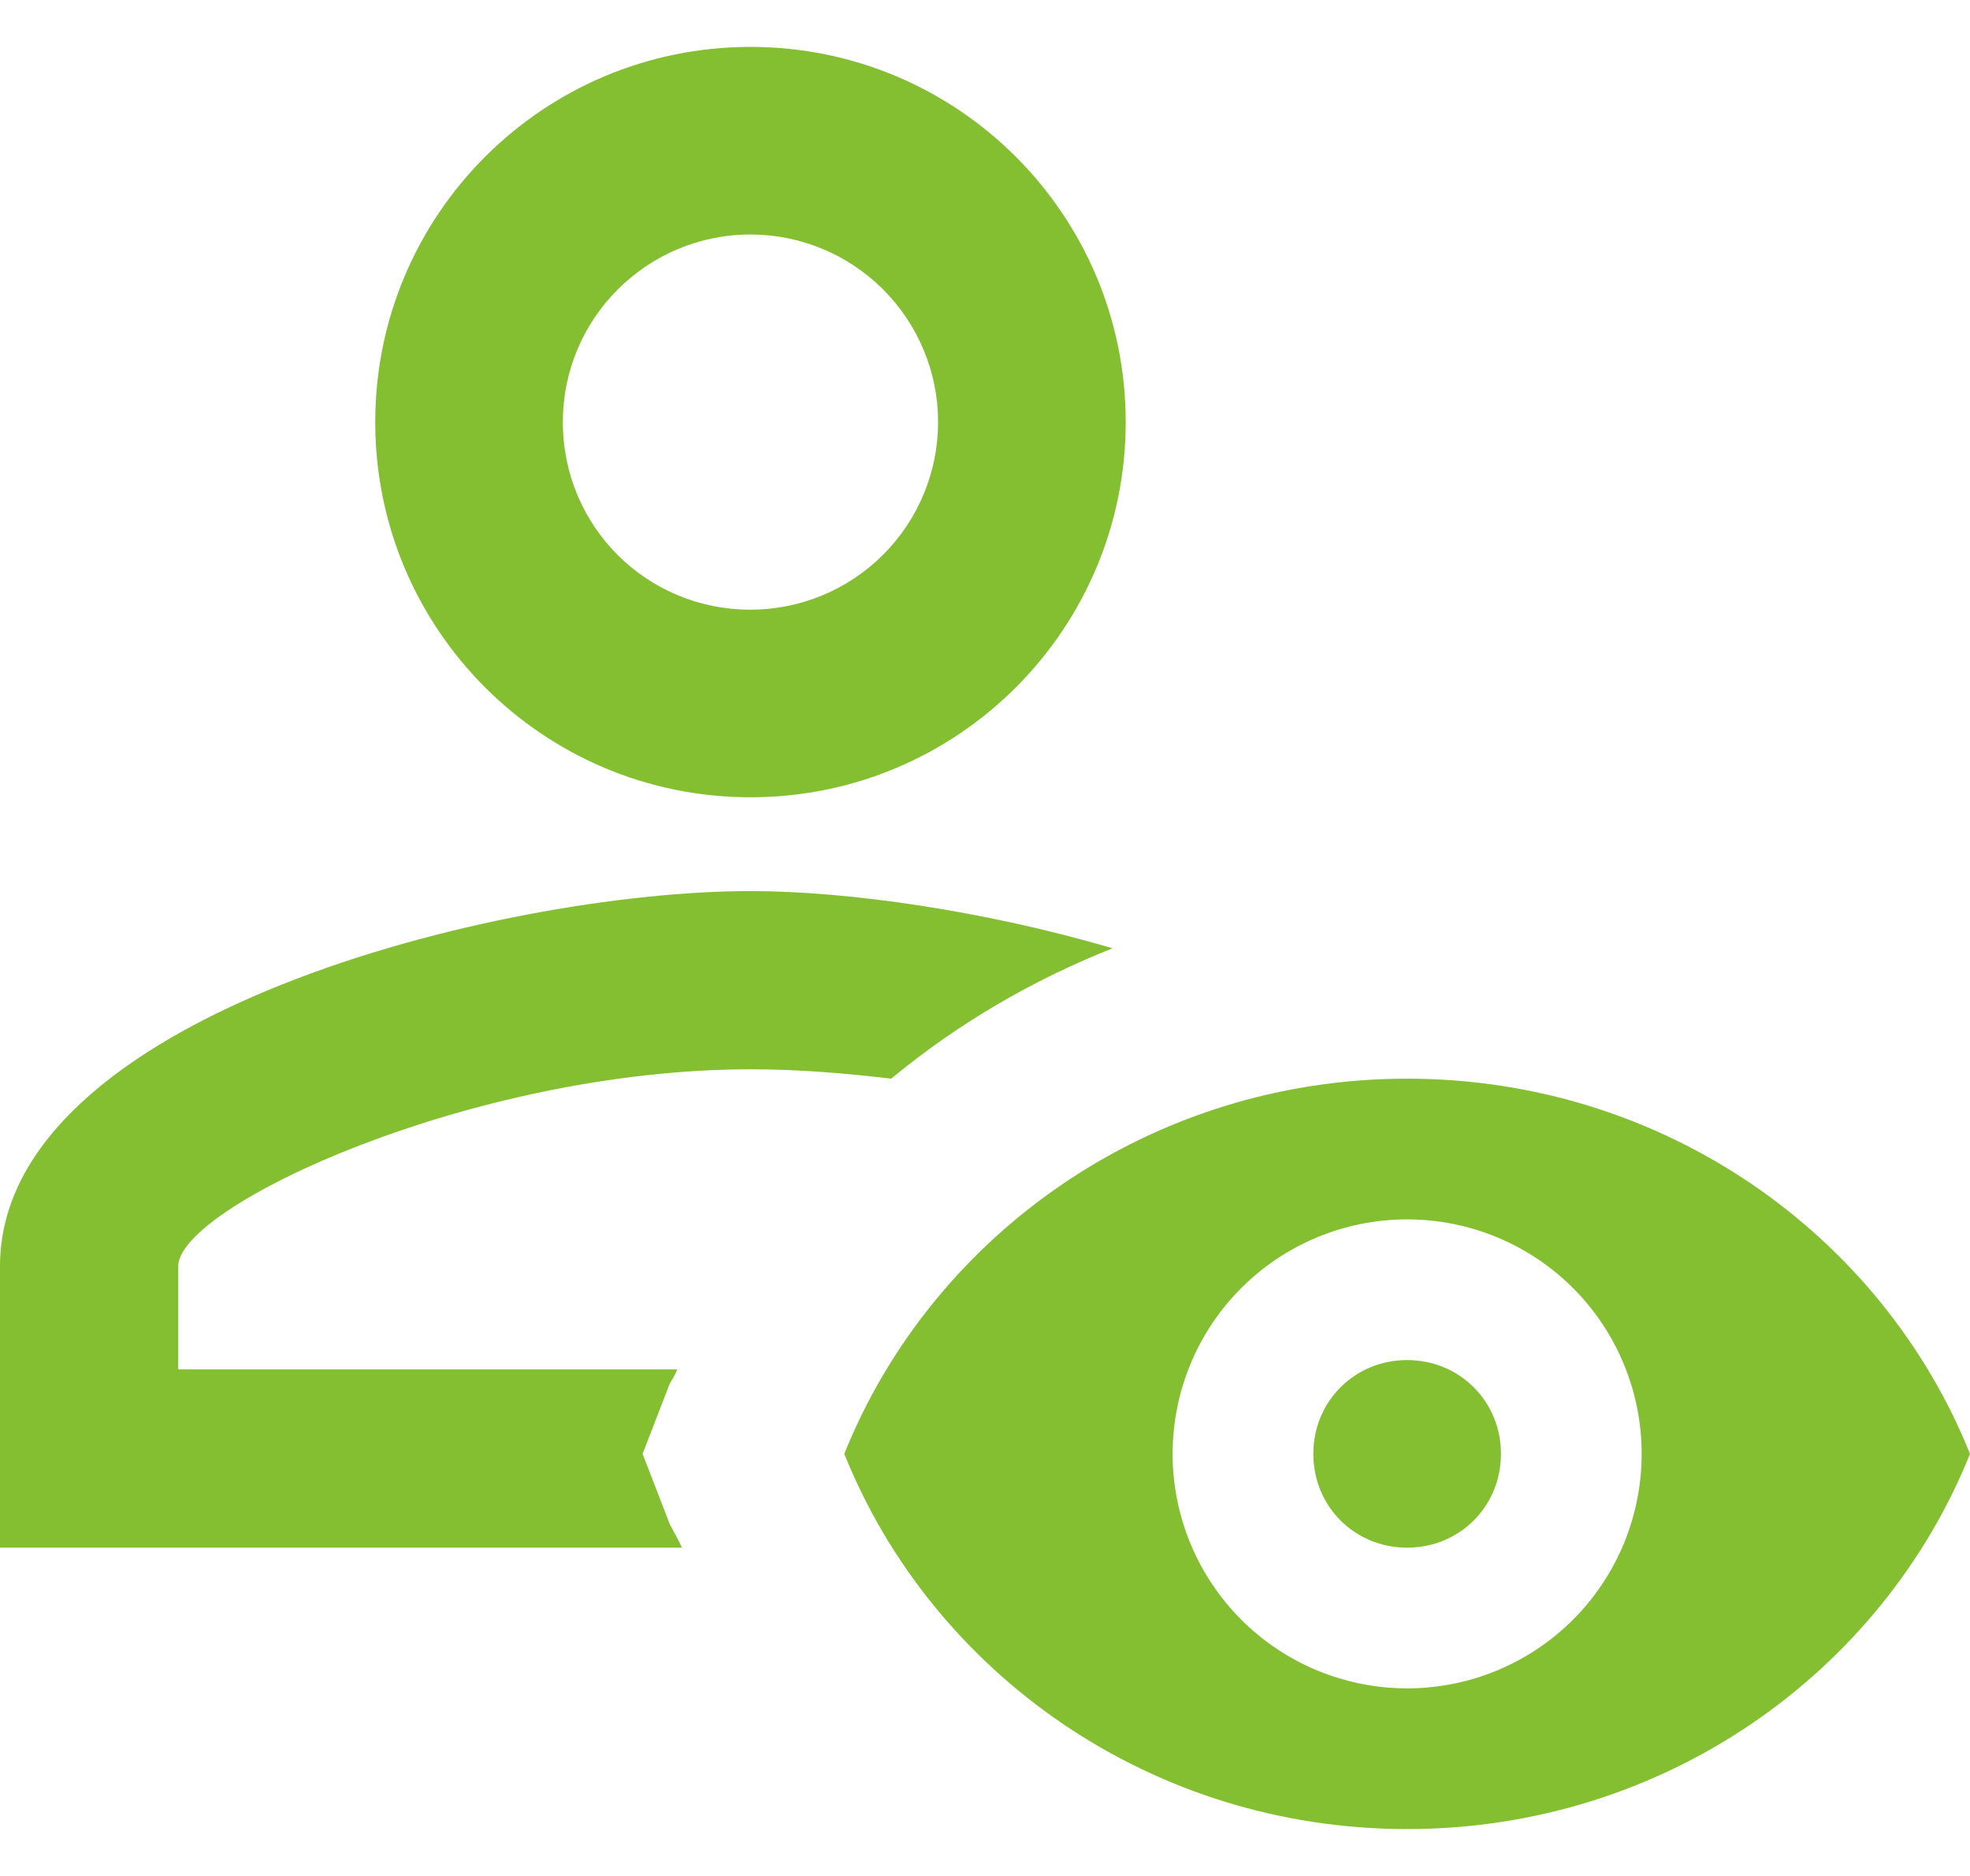
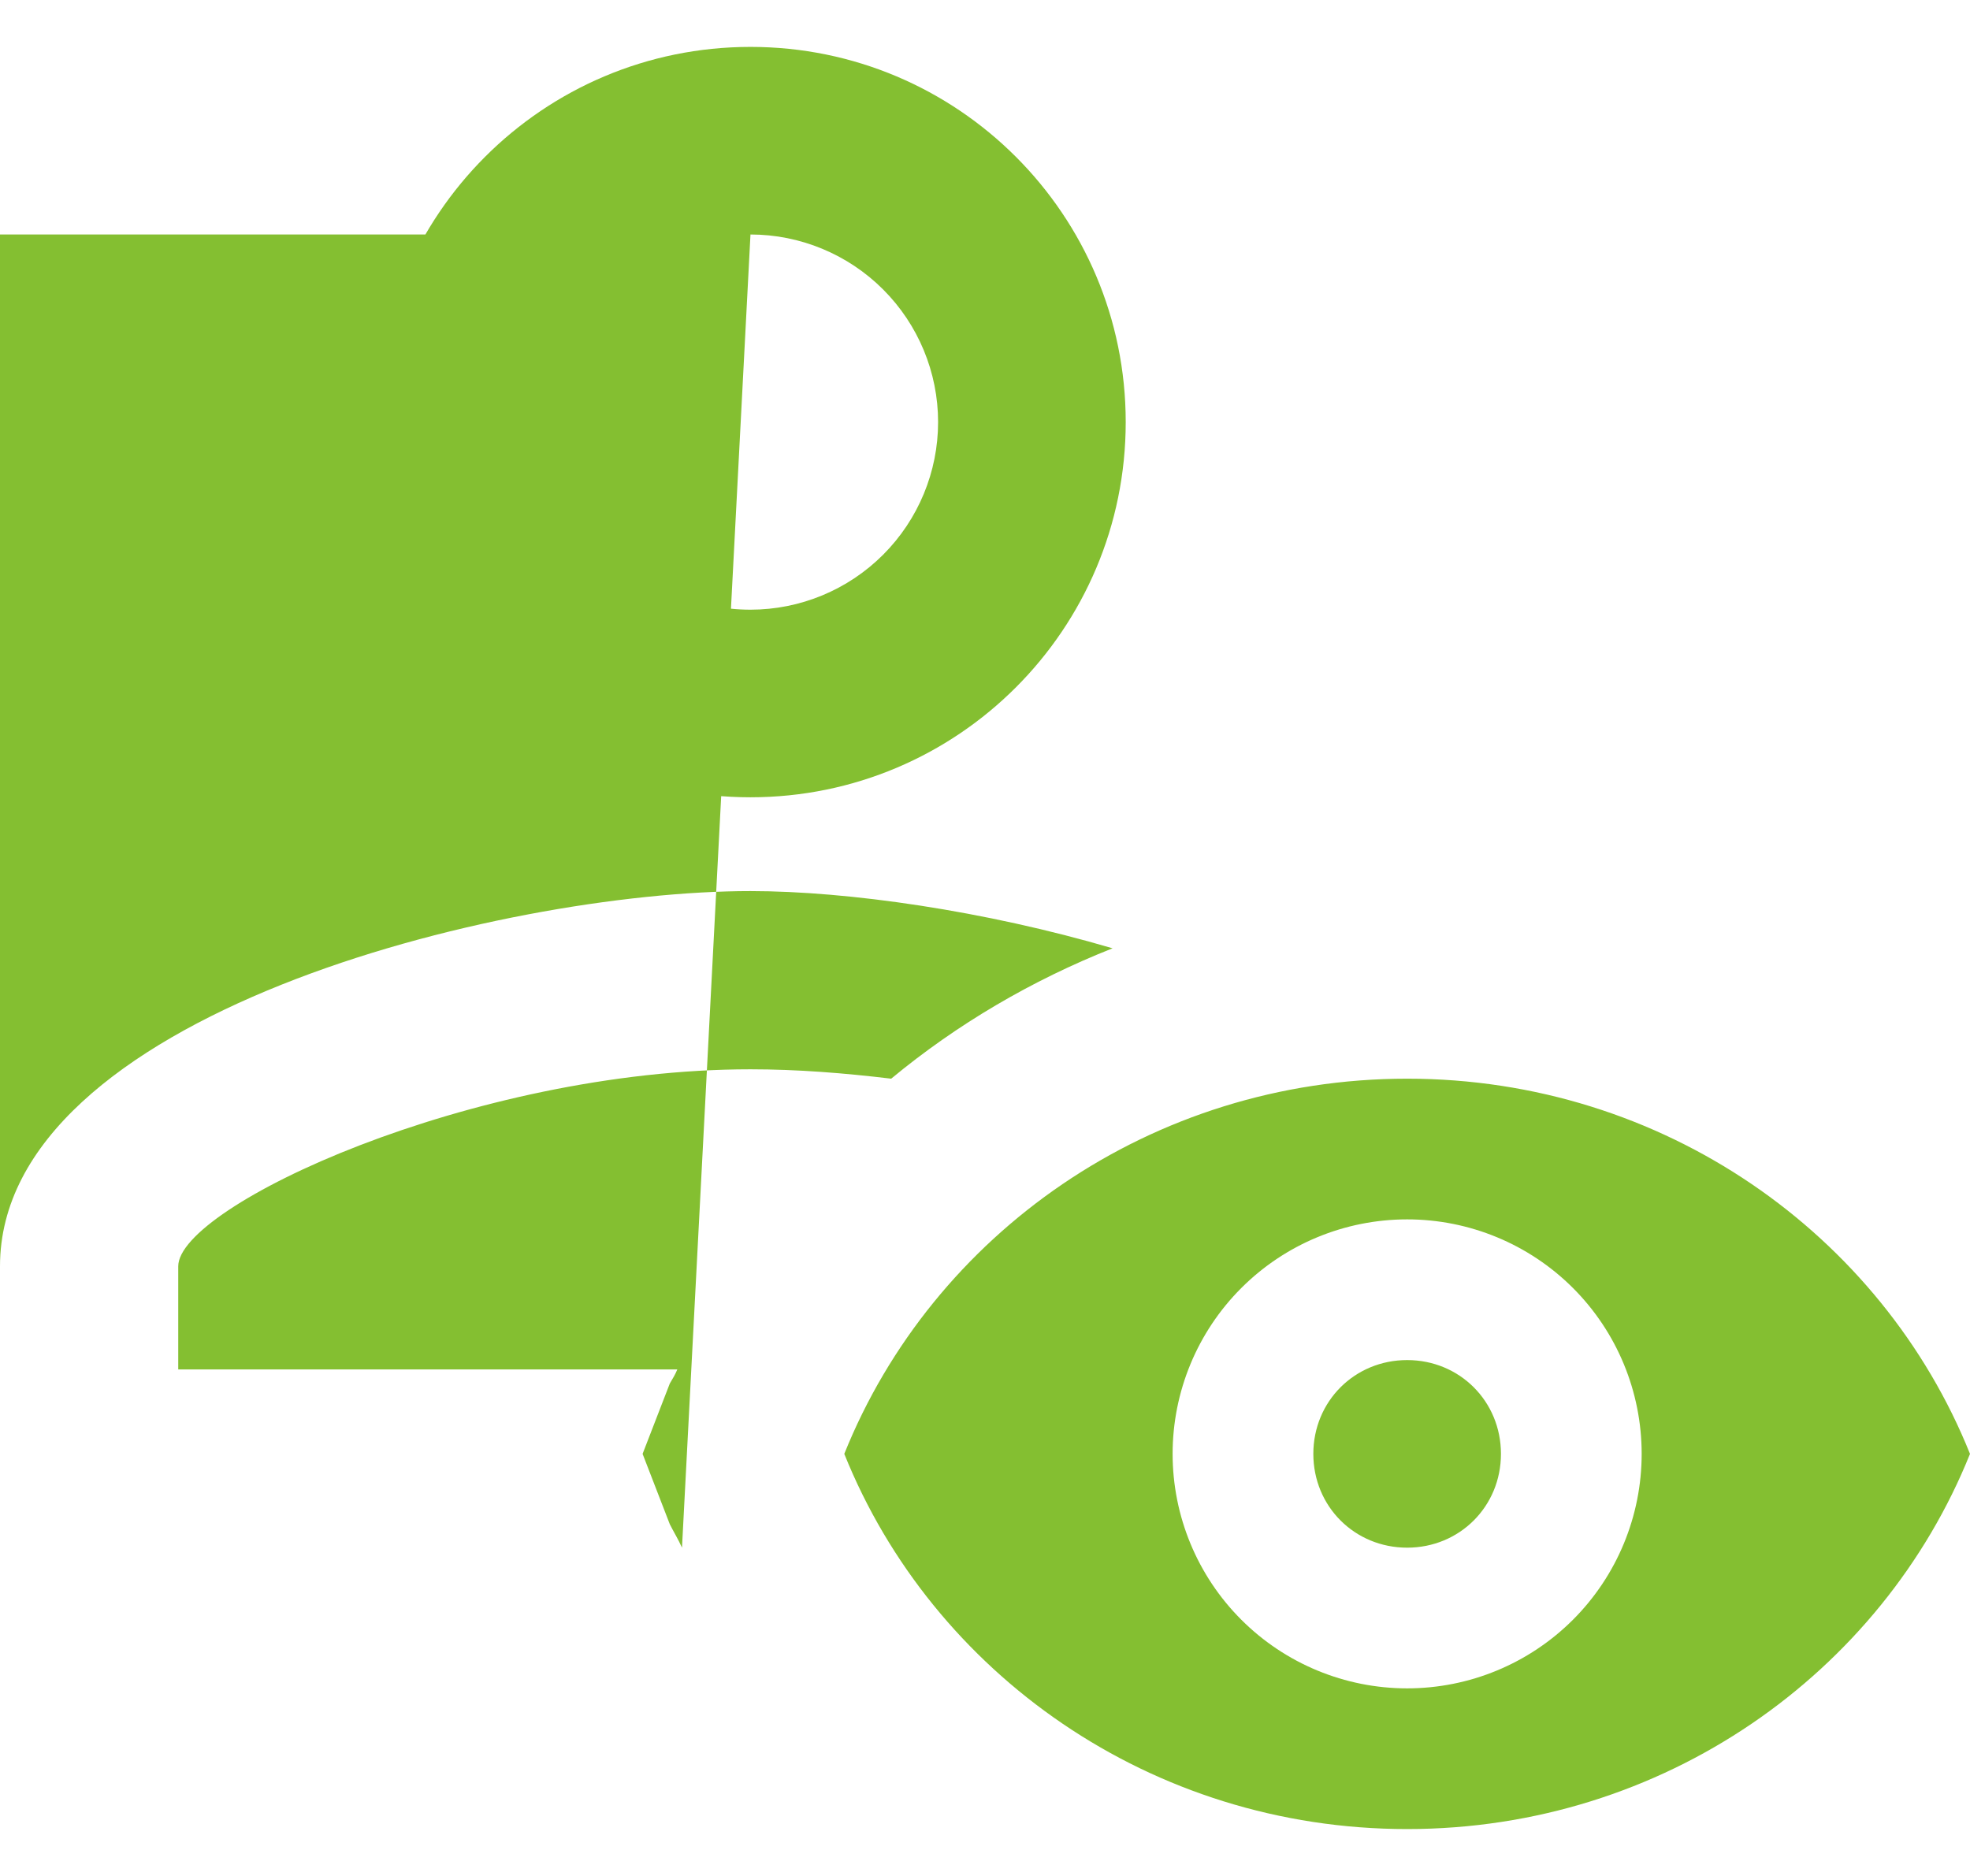
<svg xmlns="http://www.w3.org/2000/svg" width="21" height="20" viewBox="0 0 21 20" fill="none">
-   <path d="M8 8.5C10.21 8.5 12 6.71 12 4.5C12 2.29 10.21 0.5 8 0.5C5.79 0.5 4 2.29 4 4.5C4 6.71 5.79 8.5 8 8.5ZM8 2.5C8.53 2.5 9.039 2.711 9.414 3.086C9.789 3.461 10 3.97 10 4.5C10 5.03 9.789 5.539 9.414 5.914C9.039 6.289 8.53 6.5 8 6.5C6.89 6.5 6 5.61 6 4.5C6 3.39 6.9 2.5 8 2.5ZM7.27 16.5H0V13.5C0 10.83 5.33 9.5 8 9.5C9.04 9.5 10.5 9.71 11.86 10.11C11 10.45 10.2 10.92 9.5 11.5C9 11.44 8.5 11.4 8 11.4C5.03 11.4 1.9 12.86 1.9 13.5V14.6H7.22C7.2 14.65 7.17 14.7 7.14 14.75L6.85 15.5L7.14 16.25C7.18 16.33 7.23 16.41 7.27 16.5ZM15 14.5C15.56 14.5 16 14.94 16 15.5C16 16.06 15.56 16.5 15 16.5C14.44 16.5 14 16.06 14 15.5C14 14.94 14.44 14.5 15 14.5ZM15 11.5C12.27 11.5 9.94 13.16 9 15.5C9.94 17.84 12.27 19.5 15 19.5C17.73 19.5 20.06 17.84 21 15.5C20.06 13.16 17.73 11.5 15 11.5ZM15 18C14.337 18 13.701 17.737 13.232 17.268C12.763 16.799 12.5 16.163 12.5 15.5C12.5 14.837 12.763 14.201 13.232 13.732C13.701 13.263 14.337 13 15 13C15.663 13 16.299 13.263 16.768 13.732C17.237 14.201 17.5 14.837 17.5 15.5C17.5 16.163 17.237 16.799 16.768 17.268C16.299 17.737 15.663 18 15 18Z" fill="#84BF31" />
+   <path d="M8 8.5C10.21 8.5 12 6.71 12 4.5C12 2.29 10.21 0.5 8 0.5C5.79 0.5 4 2.29 4 4.5C4 6.71 5.79 8.5 8 8.5ZM8 2.5C8.53 2.5 9.039 2.711 9.414 3.086C9.789 3.461 10 3.97 10 4.5C10 5.03 9.789 5.539 9.414 5.914C9.039 6.289 8.53 6.5 8 6.5C6.89 6.5 6 5.61 6 4.5C6 3.39 6.9 2.5 8 2.5ZH0V13.5C0 10.83 5.33 9.5 8 9.5C9.04 9.5 10.5 9.71 11.86 10.11C11 10.45 10.2 10.92 9.5 11.5C9 11.44 8.5 11.4 8 11.4C5.03 11.4 1.9 12.86 1.9 13.5V14.6H7.22C7.2 14.65 7.17 14.7 7.14 14.75L6.85 15.5L7.14 16.25C7.18 16.33 7.23 16.41 7.27 16.5ZM15 14.5C15.56 14.5 16 14.94 16 15.5C16 16.06 15.56 16.5 15 16.5C14.44 16.5 14 16.06 14 15.5C14 14.94 14.44 14.5 15 14.5ZM15 11.5C12.27 11.5 9.94 13.16 9 15.5C9.94 17.84 12.27 19.5 15 19.5C17.73 19.5 20.06 17.84 21 15.5C20.06 13.16 17.73 11.5 15 11.5ZM15 18C14.337 18 13.701 17.737 13.232 17.268C12.763 16.799 12.5 16.163 12.5 15.5C12.5 14.837 12.763 14.201 13.232 13.732C13.701 13.263 14.337 13 15 13C15.663 13 16.299 13.263 16.768 13.732C17.237 14.201 17.5 14.837 17.5 15.5C17.5 16.163 17.237 16.799 16.768 17.268C16.299 17.737 15.663 18 15 18Z" fill="#84BF31" />
</svg>